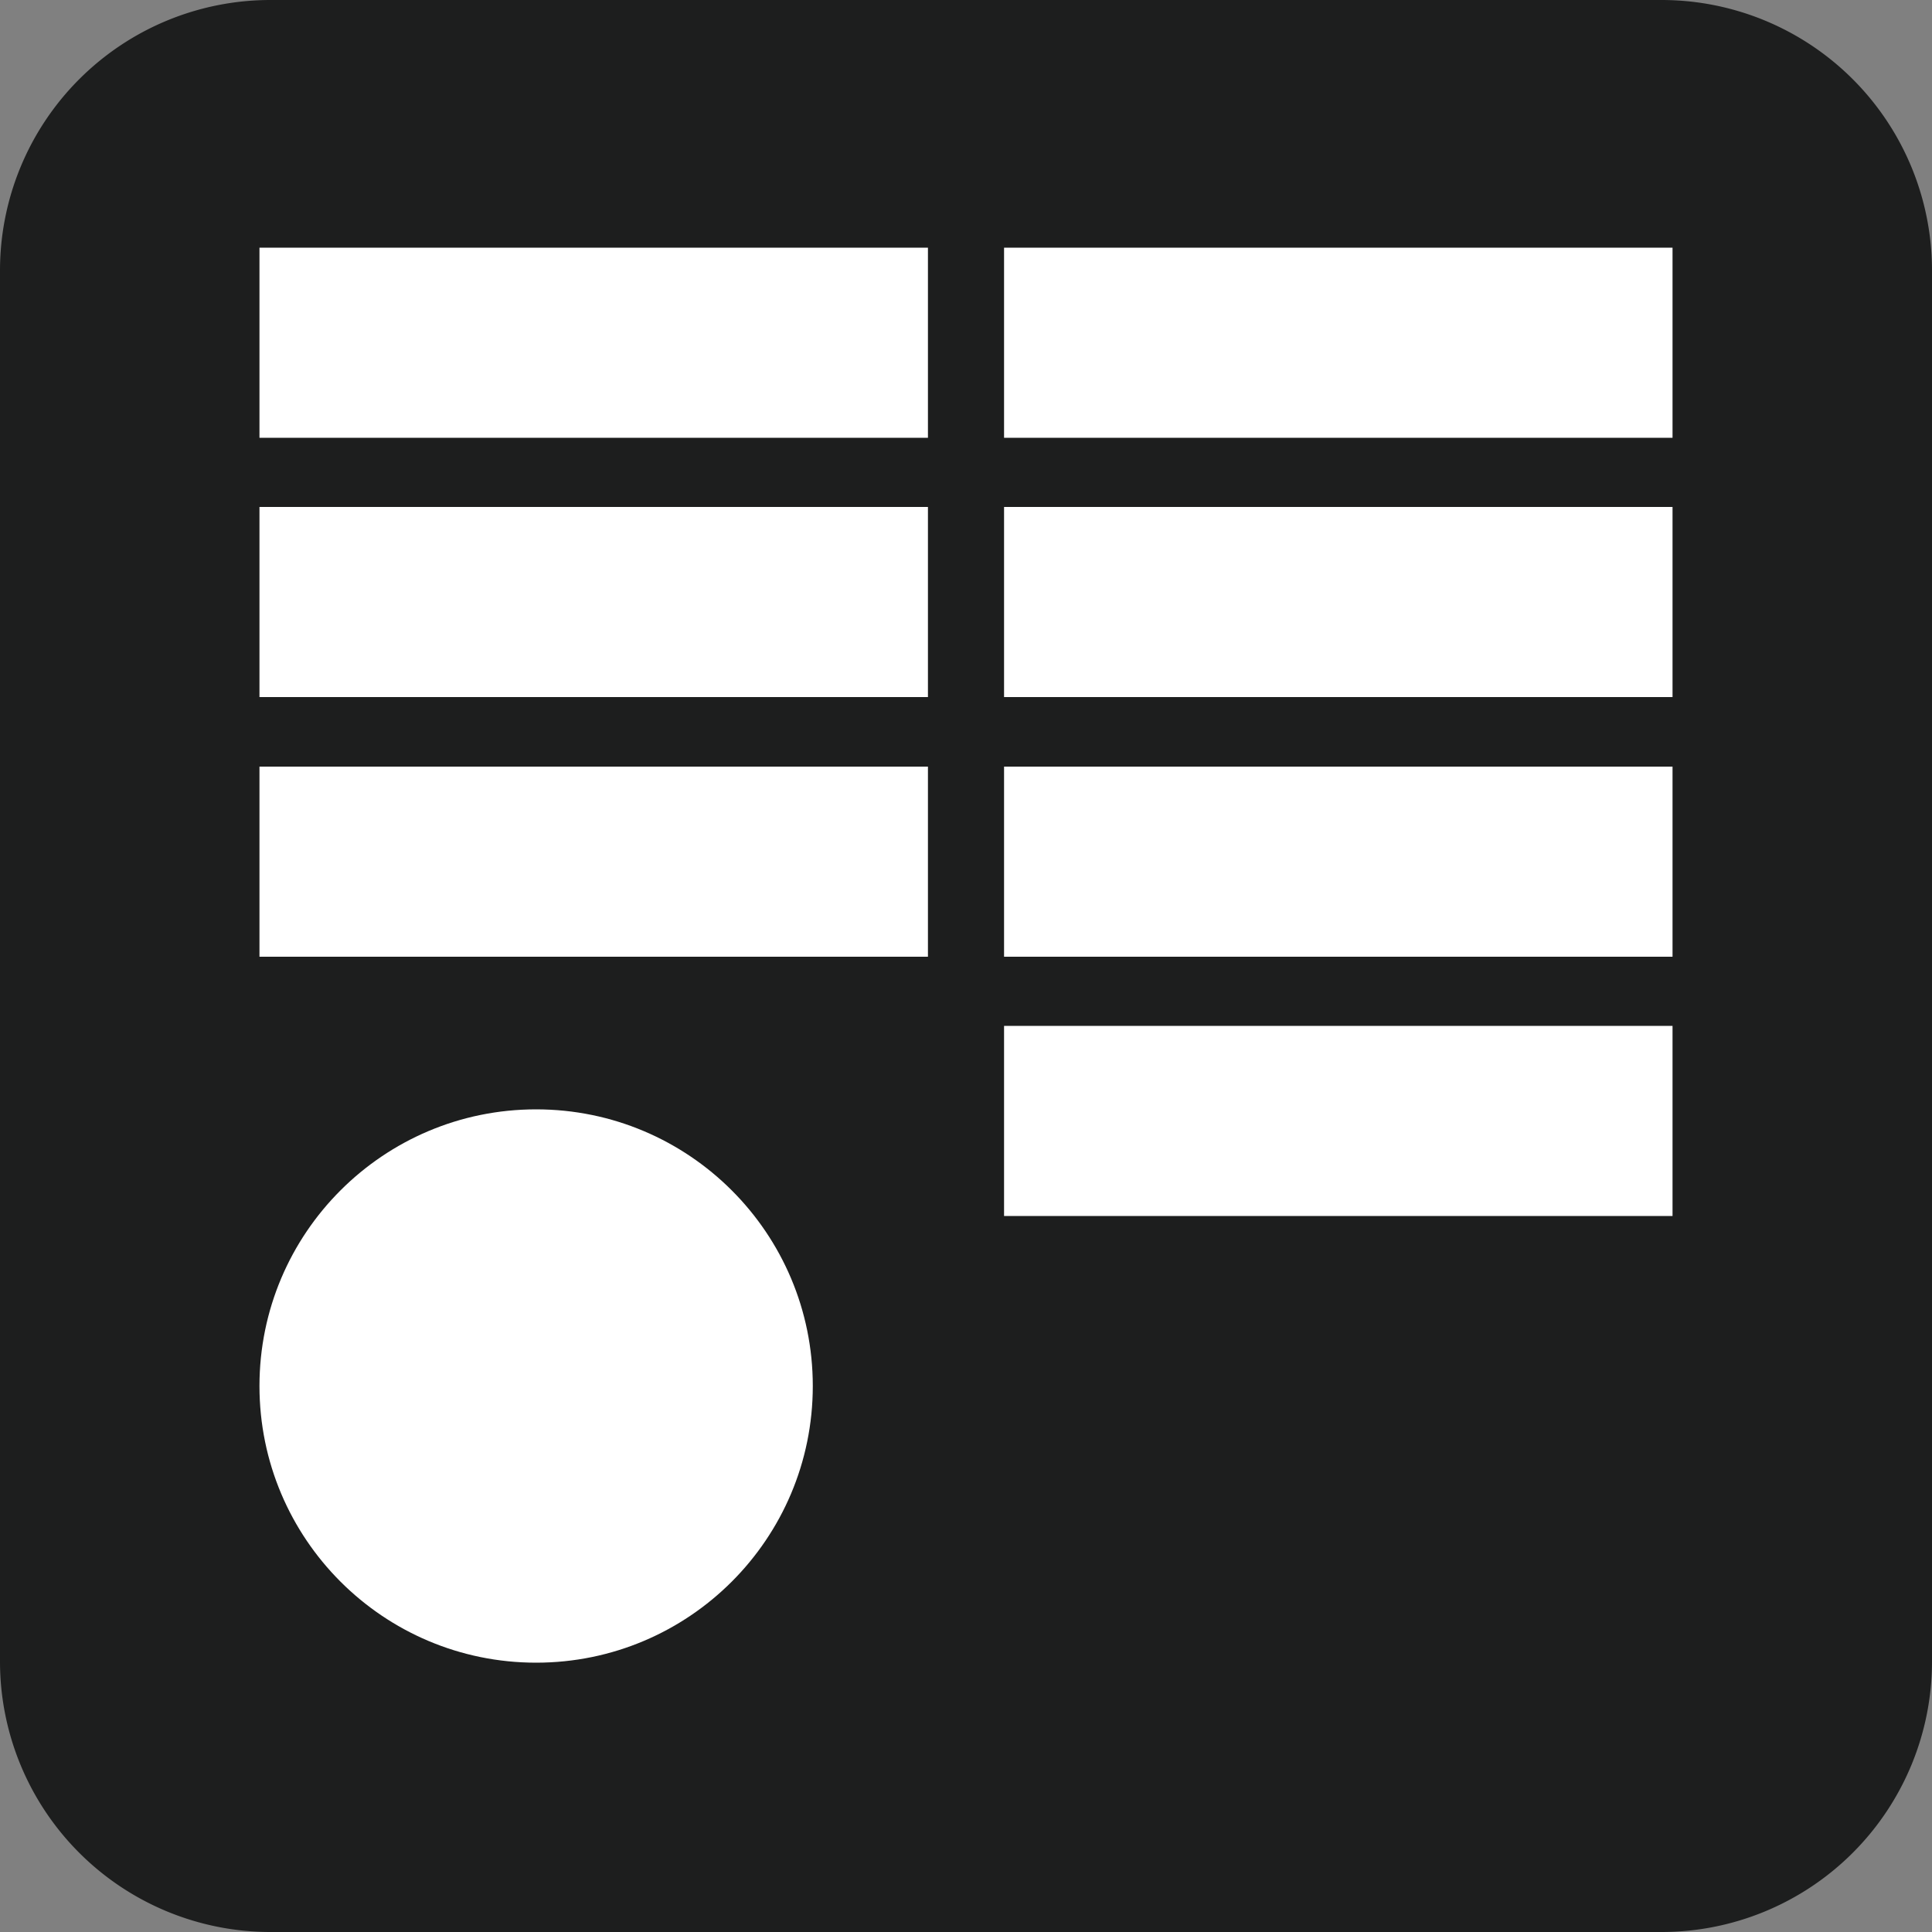
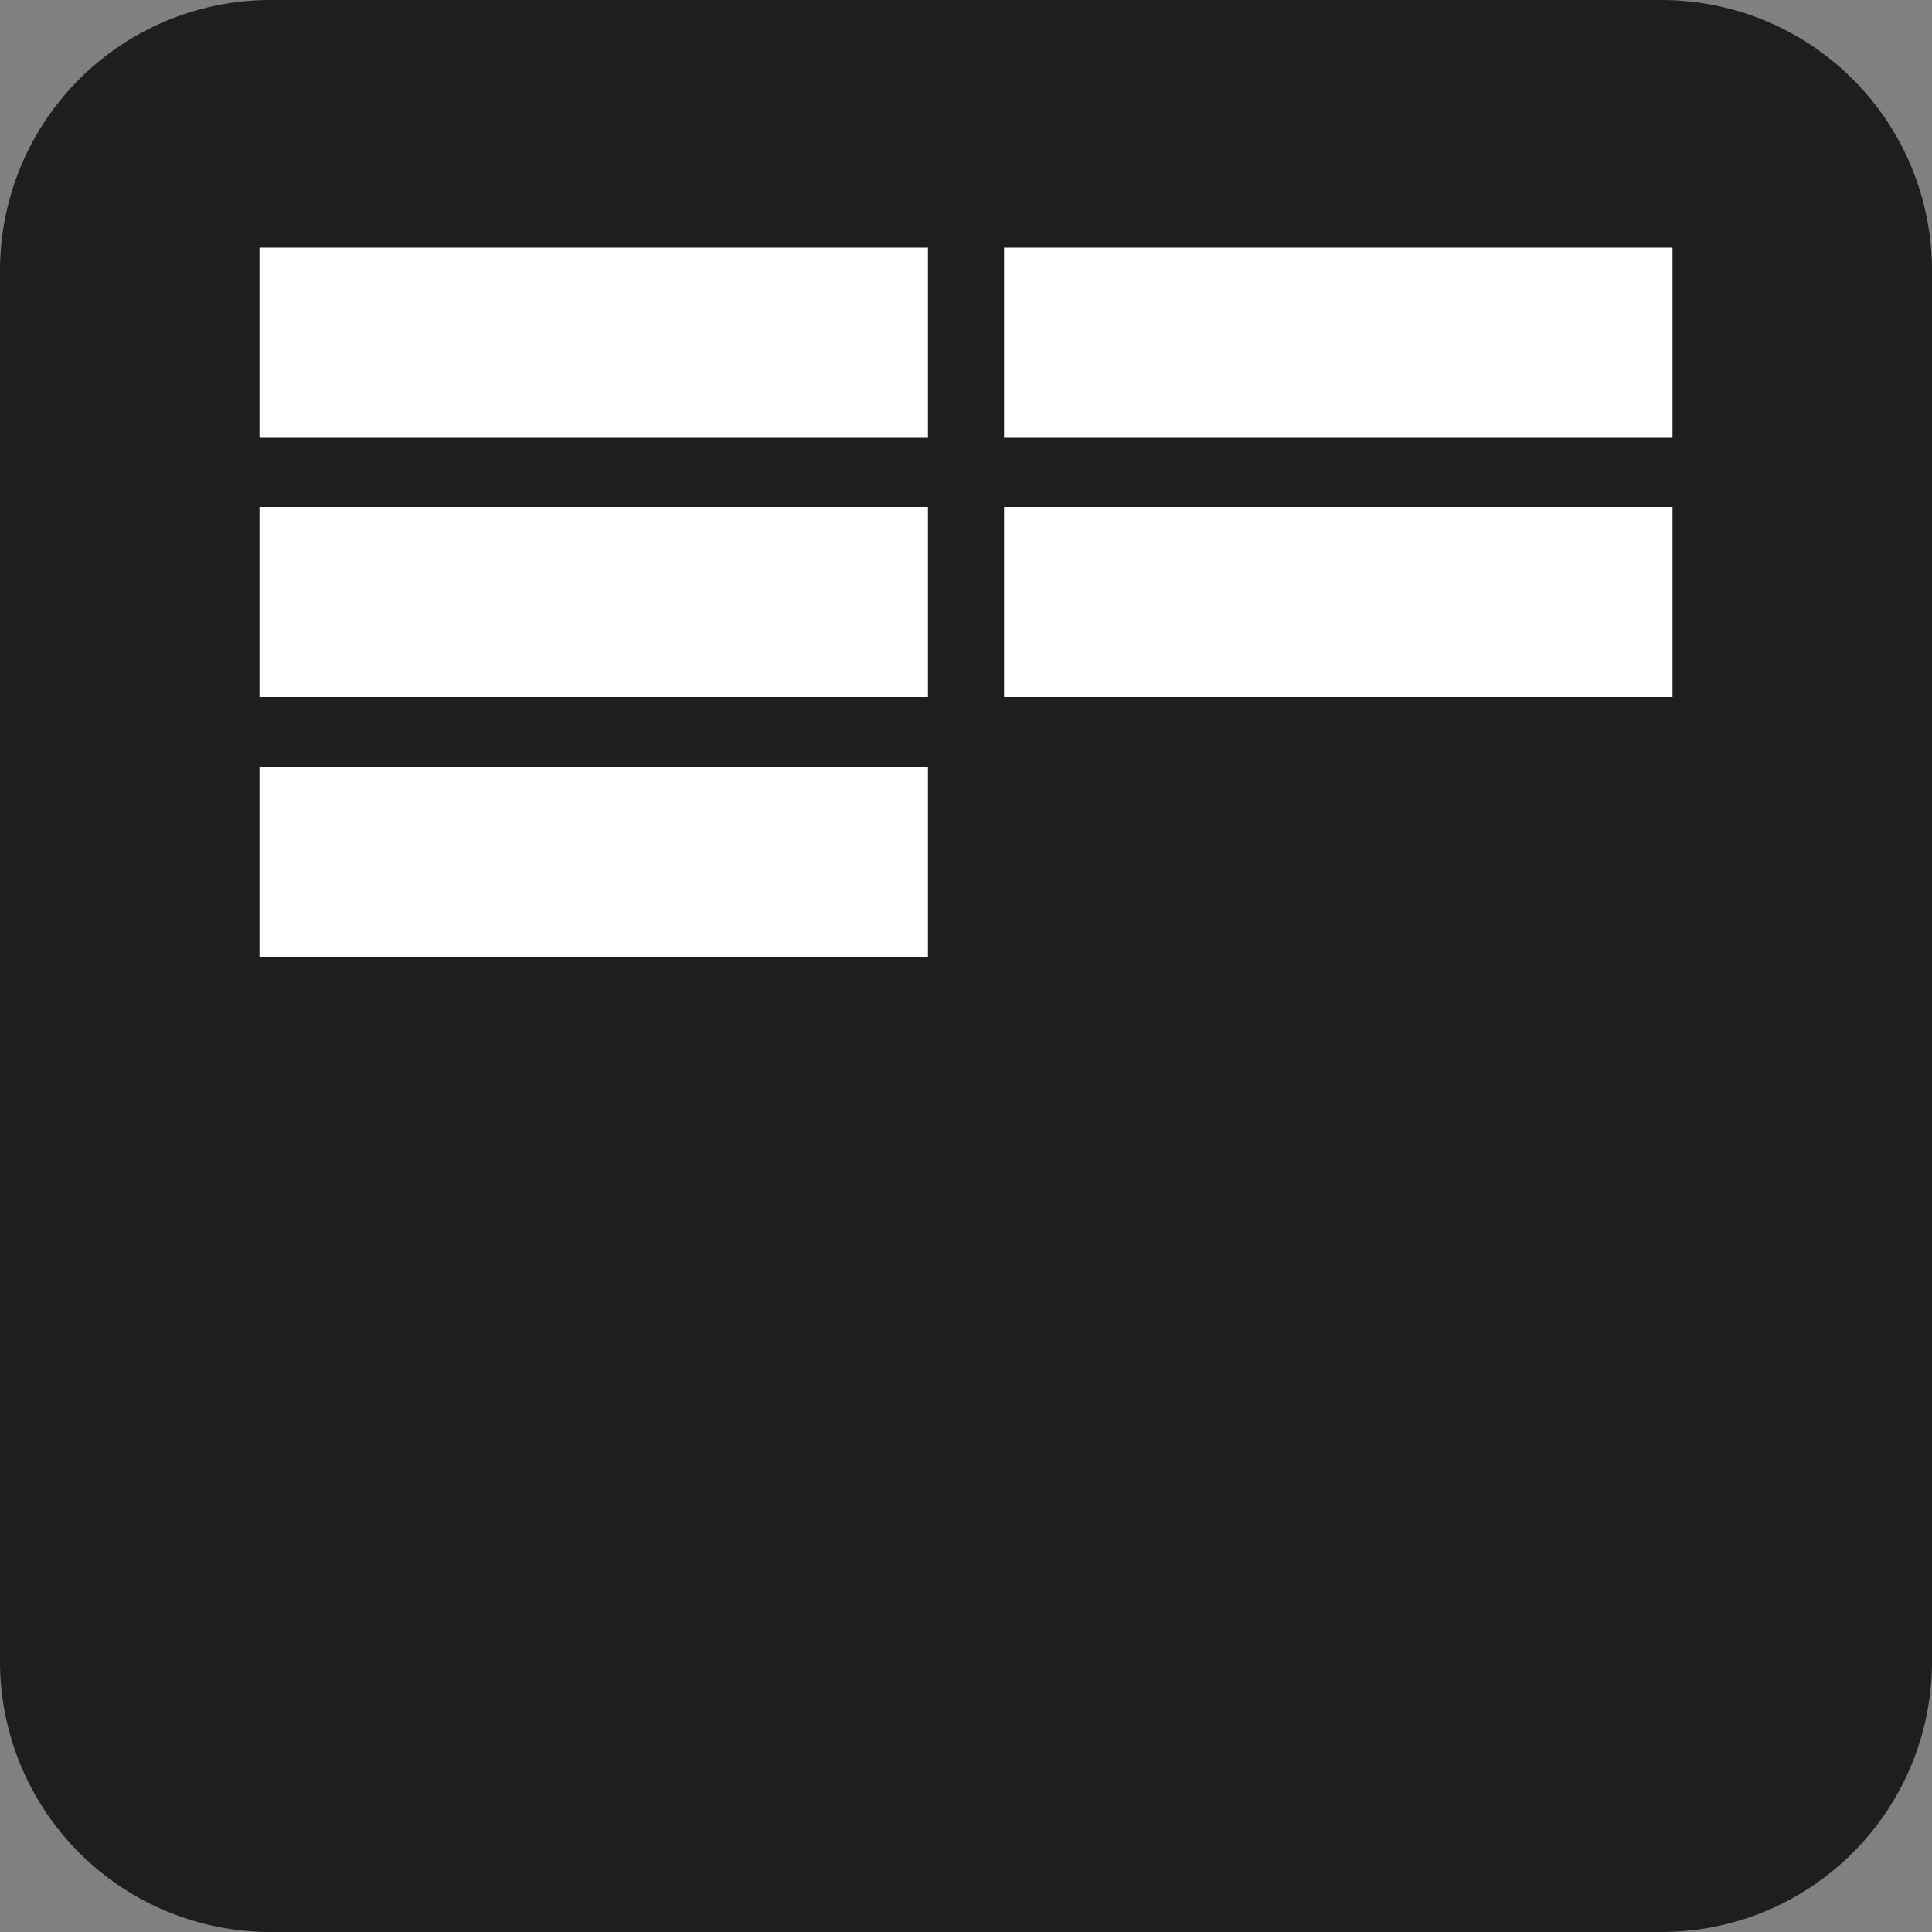
<svg xmlns="http://www.w3.org/2000/svg" viewBox="0 0 50 50">
  <rect x="0" y="0" width="50" height="50" fill="#808080" stroke="none" />
  <defs>
    <style>.a{fill:#1d1e1e;}.b{fill:#fff;}</style>
  </defs>
  <rect class="a" x="0.33" y="0.33" width="49.34" height="49.34" rx="6.68" />
  <path class="a" d="M43,.66A6.36,6.36,0,0,1,49.34,7V43A6.36,6.36,0,0,1,43,49.34H7A6.36,6.36,0,0,1,.66,43V7A6.36,6.36,0,0,1,7,.66H43M43,0H7A7,7,0,0,0,0,7V43a7,7,0,0,0,7,7H43a7,7,0,0,0,7-7h0V7A7,7,0,0,0,43,0Z" />
  <rect class="b" x="6.715" y="6.41" width="17.3" height="4.92" />
  <rect class="b" x="25.985" y="6.41" width="17.3" height="4.92" />
  <rect class="b" x="6.715" y="13.12" width="17.3" height="4.92" />
  <rect class="b" x="25.985" y="13.12" width="17.3" height="4.92" />
  <rect class="b" x="6.715" y="19.84" width="17.3" height="4.92" />
-   <rect class="b" x="25.985" y="19.84" width="17.3" height="4.92" />
-   <rect class="b" x="25.985" y="26.55" width="17.3" height="4.92" />
-   <circle class="b" cx="13.875" cy="35.87" r="7.16" />
</svg>